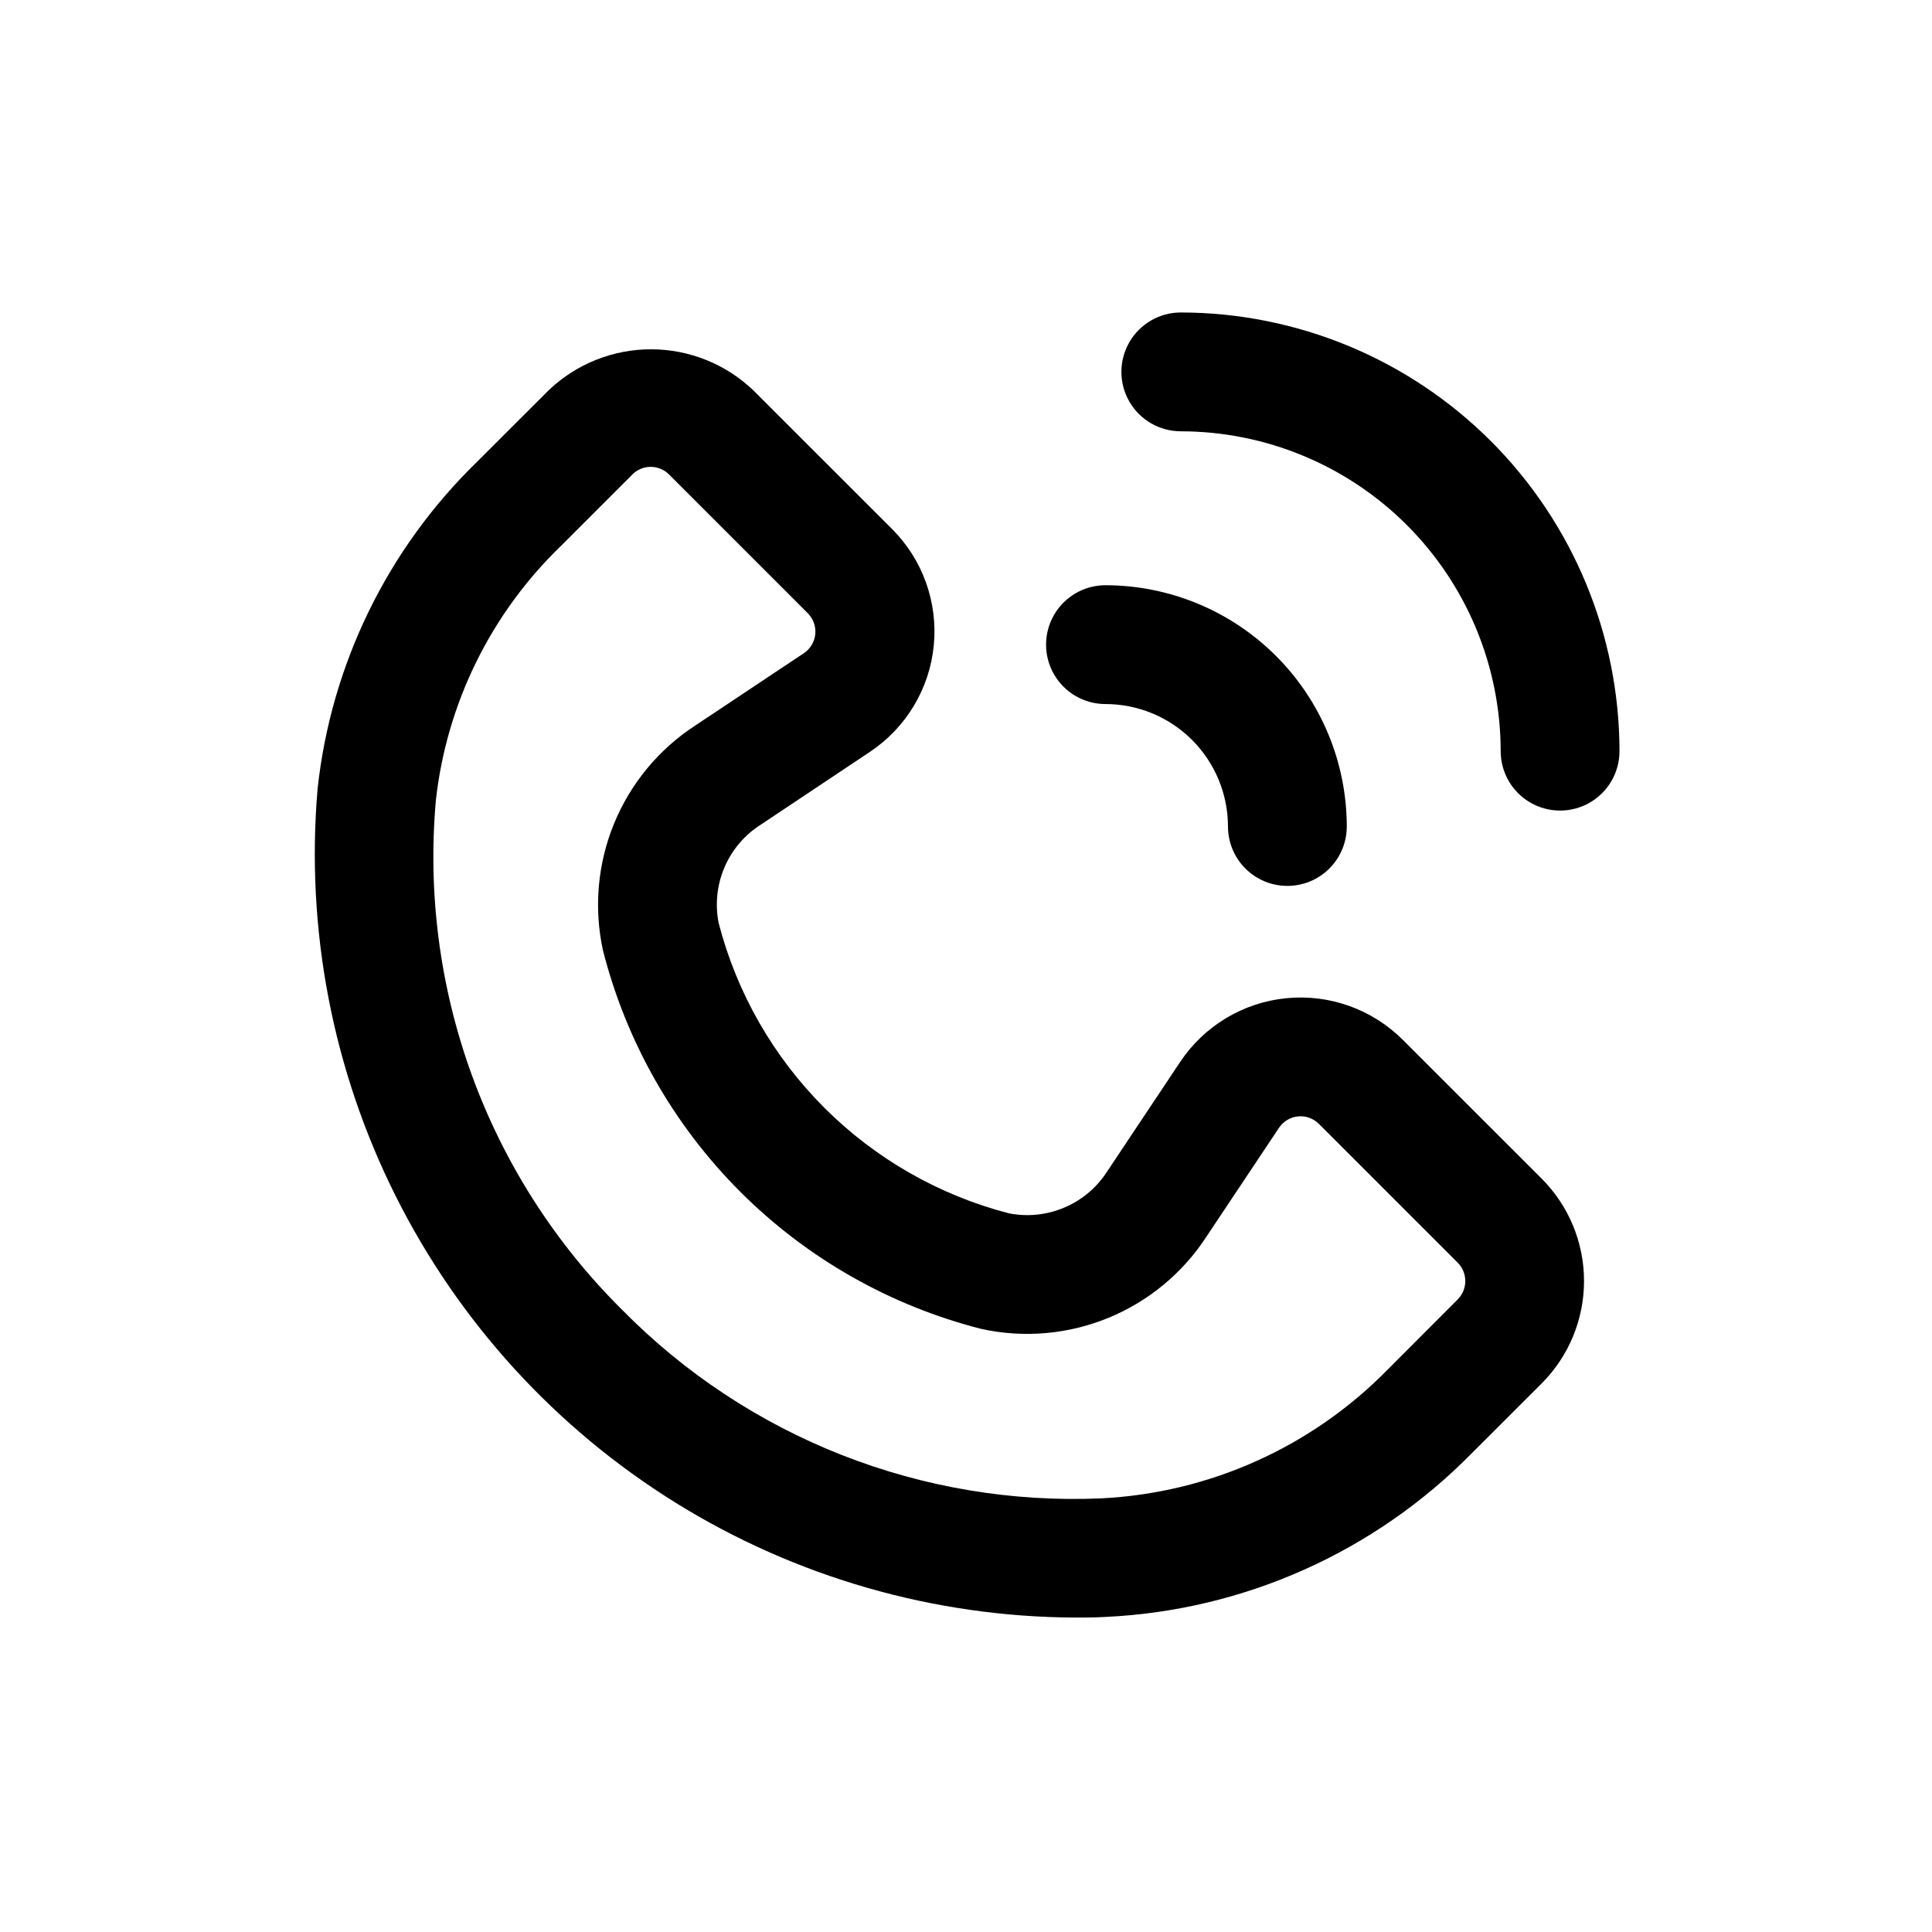
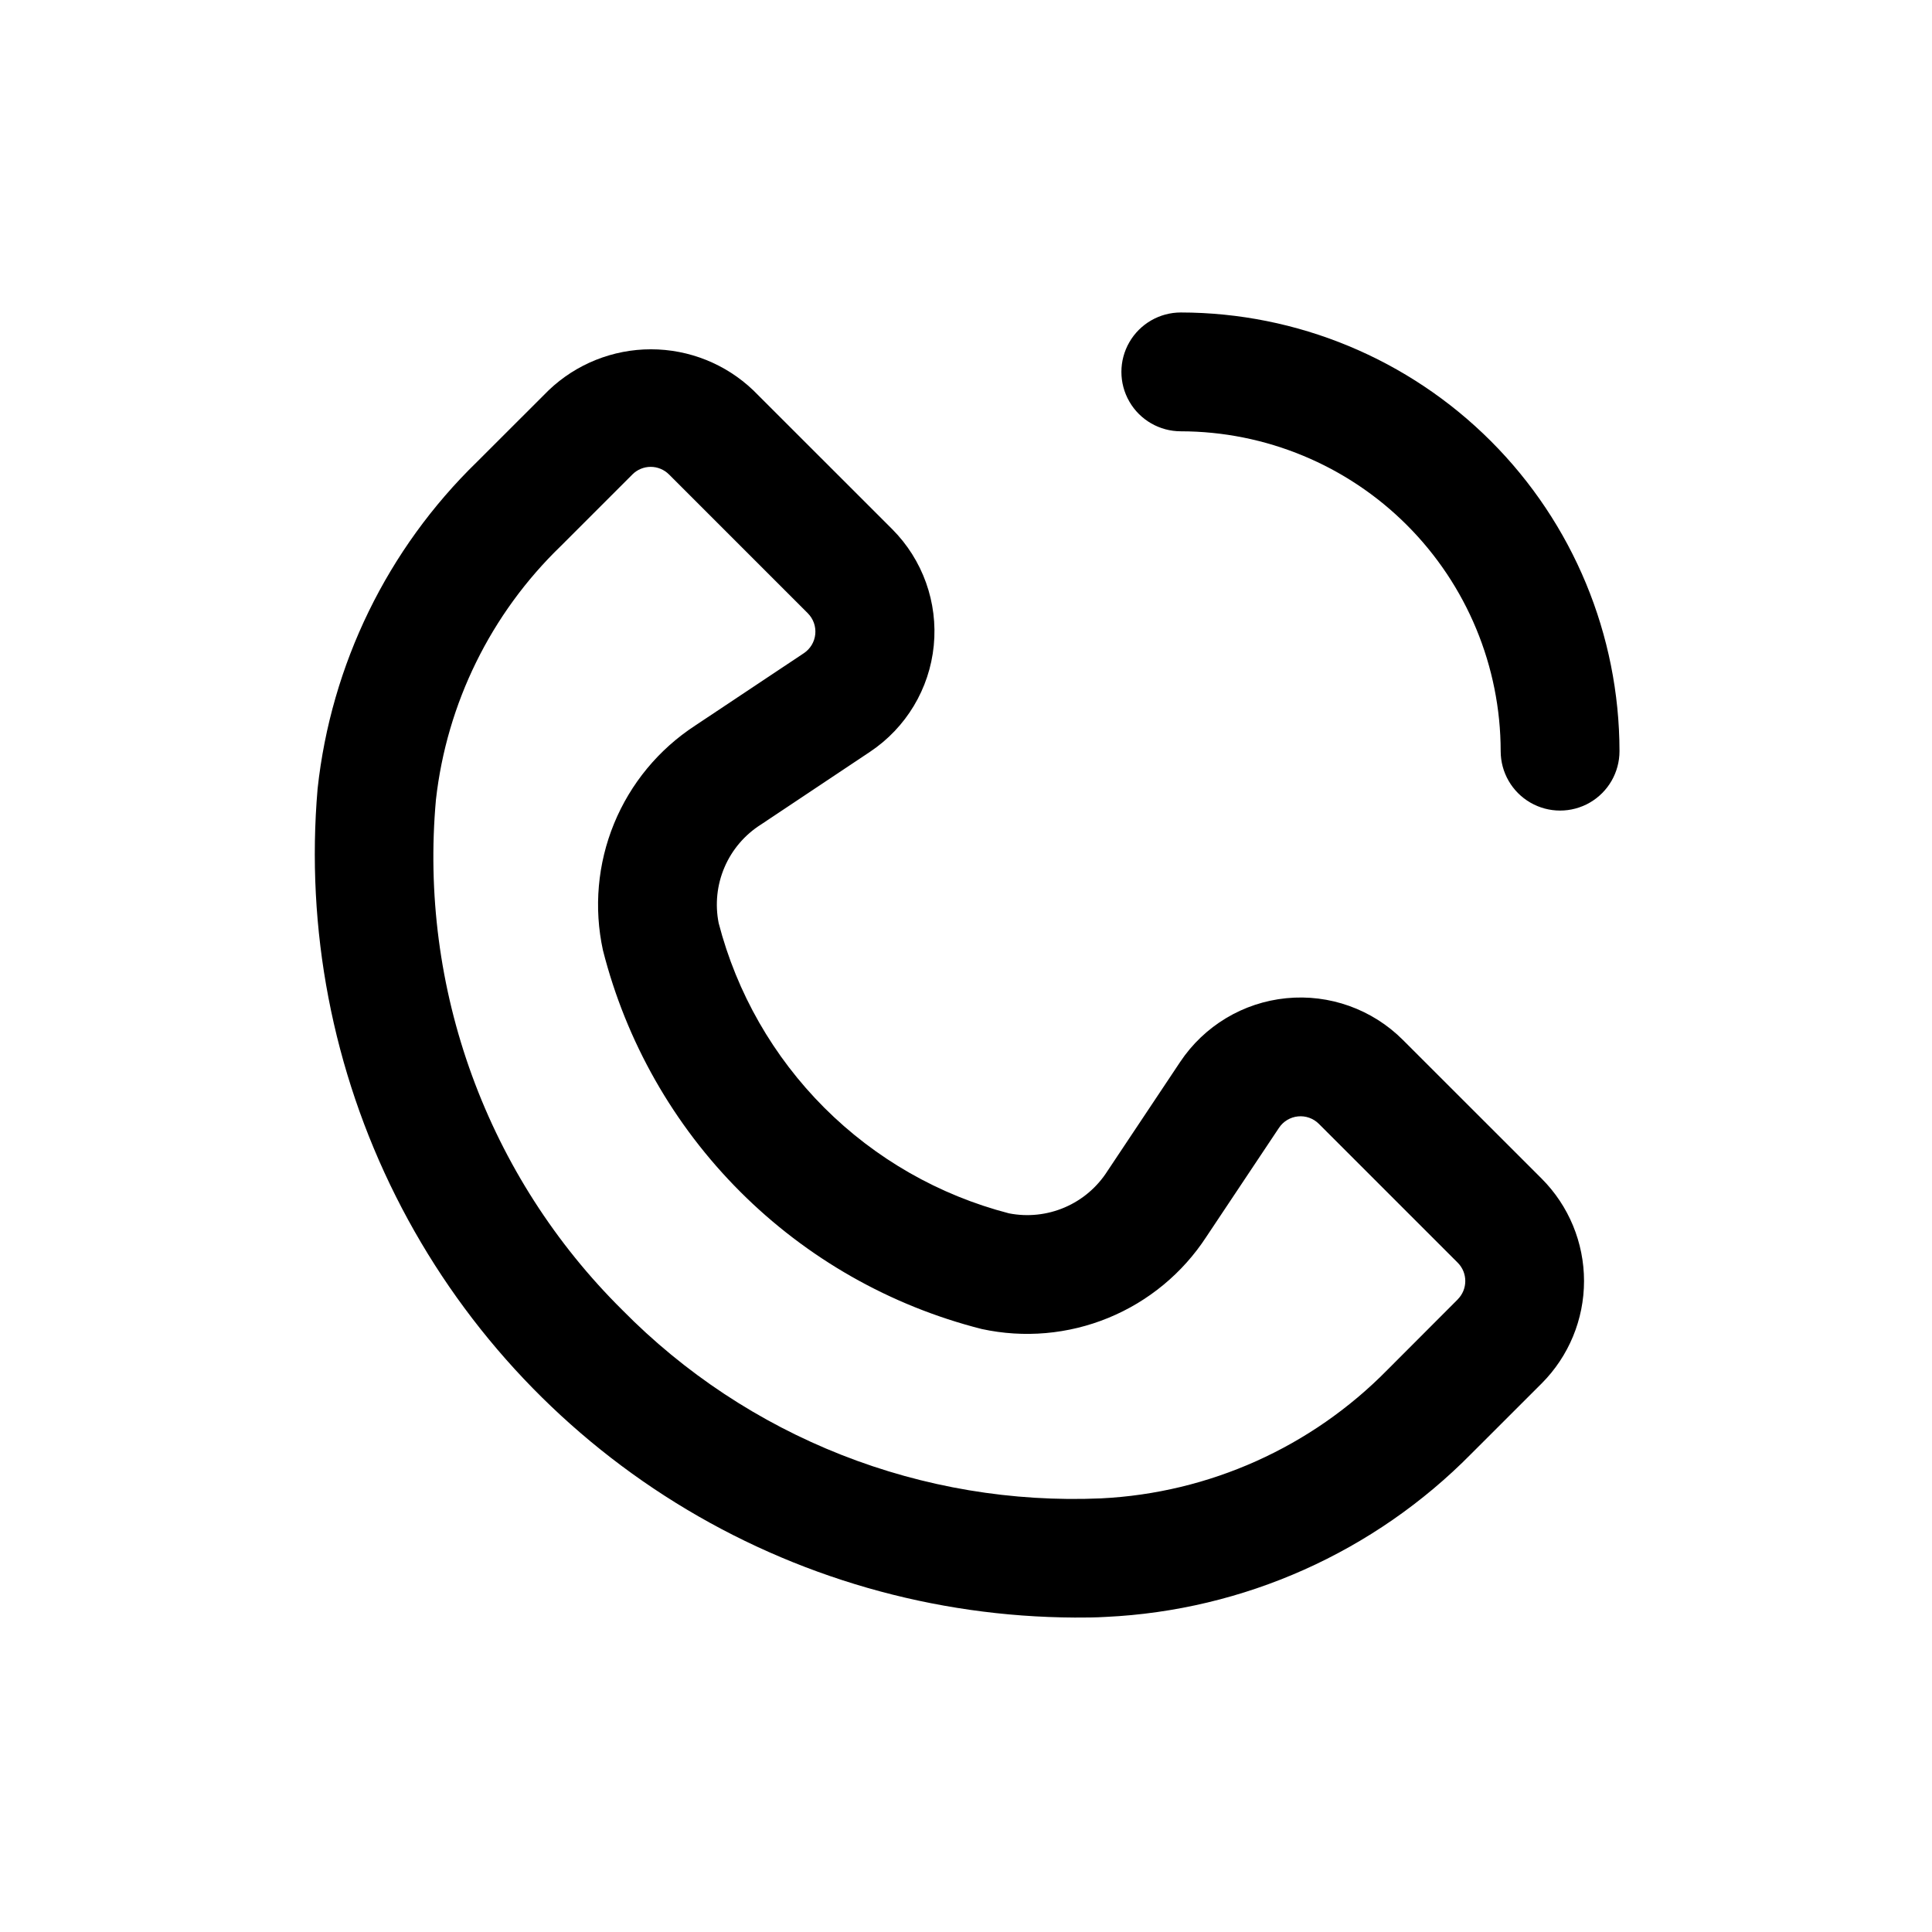
<svg xmlns="http://www.w3.org/2000/svg" fill="#000000" width="800px" height="800px" version="1.1" viewBox="144 144 512 512">
  <g>
    <path d="m515.78 419.59c-8.121-8.129-19.461-12.188-30.895-11.055-11.438 1.129-21.762 7.332-28.133 16.895l-19.254 28.891c-2.719 4.285-6.668 7.652-11.332 9.652-4.664 2.004-9.82 2.551-14.801 1.57-18.512-4.805-35.398-14.469-48.922-27.988-13.52-13.523-23.184-30.41-27.988-48.918-0.992-4.981-0.453-10.148 1.551-14.812 2.004-4.668 5.379-8.617 9.672-11.324l28.891-19.27c9.559-6.375 15.758-16.699 16.887-28.133 1.133-11.43-2.922-22.77-11.043-30.895l-36.797-36.777c-7.301-6.973-17.012-10.859-27.109-10.859-10.098 0-19.809 3.887-27.109 10.859l-19.004 18.988c-23.727 23.066-38.66 53.691-42.227 86.594-3.199 37.234 3.977 74.629 20.734 108.04 16.754 33.406 42.438 61.52 74.195 81.223 31.758 19.703 68.355 30.223 105.73 30.398 2.738 0 5.496 0 8.234-0.172 36.562-1.727 71.133-17.156 96.828-43.219l18.688-18.672c7.176-7.203 11.207-16.953 11.207-27.121 0-10.164-4.031-19.918-11.207-27.117zm14.531 68.77-18.672 18.703c-20.125 20.469-47.215 32.617-75.887 34.023-23.461 1.008-46.871-2.914-68.723-11.516-21.852-8.602-41.652-21.691-58.129-38.426-17.68-17.512-31.27-38.715-39.805-62.094-8.535-23.375-11.801-48.348-9.566-73.133 2.879-25.555 14.57-49.309 33.062-67.18l19.004-19.004h-0.004c1.285-1.285 3.031-2.012 4.852-2.012 1.82 0 3.562 0.727 4.848 2.012l36.793 36.793v0.004c1.449 1.453 2.172 3.481 1.973 5.527-0.199 2.043-1.305 3.891-3.012 5.035l-28.84 19.207c-9.625 6.277-17.109 15.328-21.473 25.957-4.359 10.629-5.387 22.332-2.949 33.559 6.144 24.215 18.711 46.328 36.379 63.996 17.664 17.668 39.773 30.238 63.992 36.387 11.227 2.441 22.934 1.418 33.562-2.945 10.633-4.359 19.688-11.848 25.965-21.473l19.27-28.906c1.145-1.711 2.992-2.82 5.035-3.019 2.047-0.203 4.078 0.523 5.531 1.98l36.793 36.793c2.676 2.684 2.676 7.027 0 9.715z" />
    <path d="m456.93 226.81c-5.625 0-10.824 3.004-13.637 7.875s-2.812 10.871 0 15.742c2.812 4.871 8.012 7.871 13.637 7.871 22.473 0.027 44.02 8.965 59.91 24.855s24.832 37.438 24.855 59.91c0 5.625 3 10.824 7.871 13.637s10.875 2.812 15.746 0 7.871-8.012 7.871-13.637c-0.035-30.82-12.293-60.371-34.086-82.164-21.797-21.797-51.348-34.055-82.168-34.09z" />
-     <path d="m436.96 330.58c8.605 0.004 16.859 3.426 22.945 9.508 6.086 6.086 9.512 14.336 9.52 22.941 0 5.625 3 10.824 7.871 13.637 4.871 2.812 10.875 2.812 15.746 0s7.871-8.012 7.871-13.637c-0.02-16.953-6.766-33.207-18.754-45.191-11.992-11.988-28.246-18.727-45.199-18.746-5.625 0-10.82 3.004-13.633 7.875s-2.812 10.871 0 15.742c2.812 4.871 8.008 7.871 13.633 7.871z" />
  </g>
</svg>